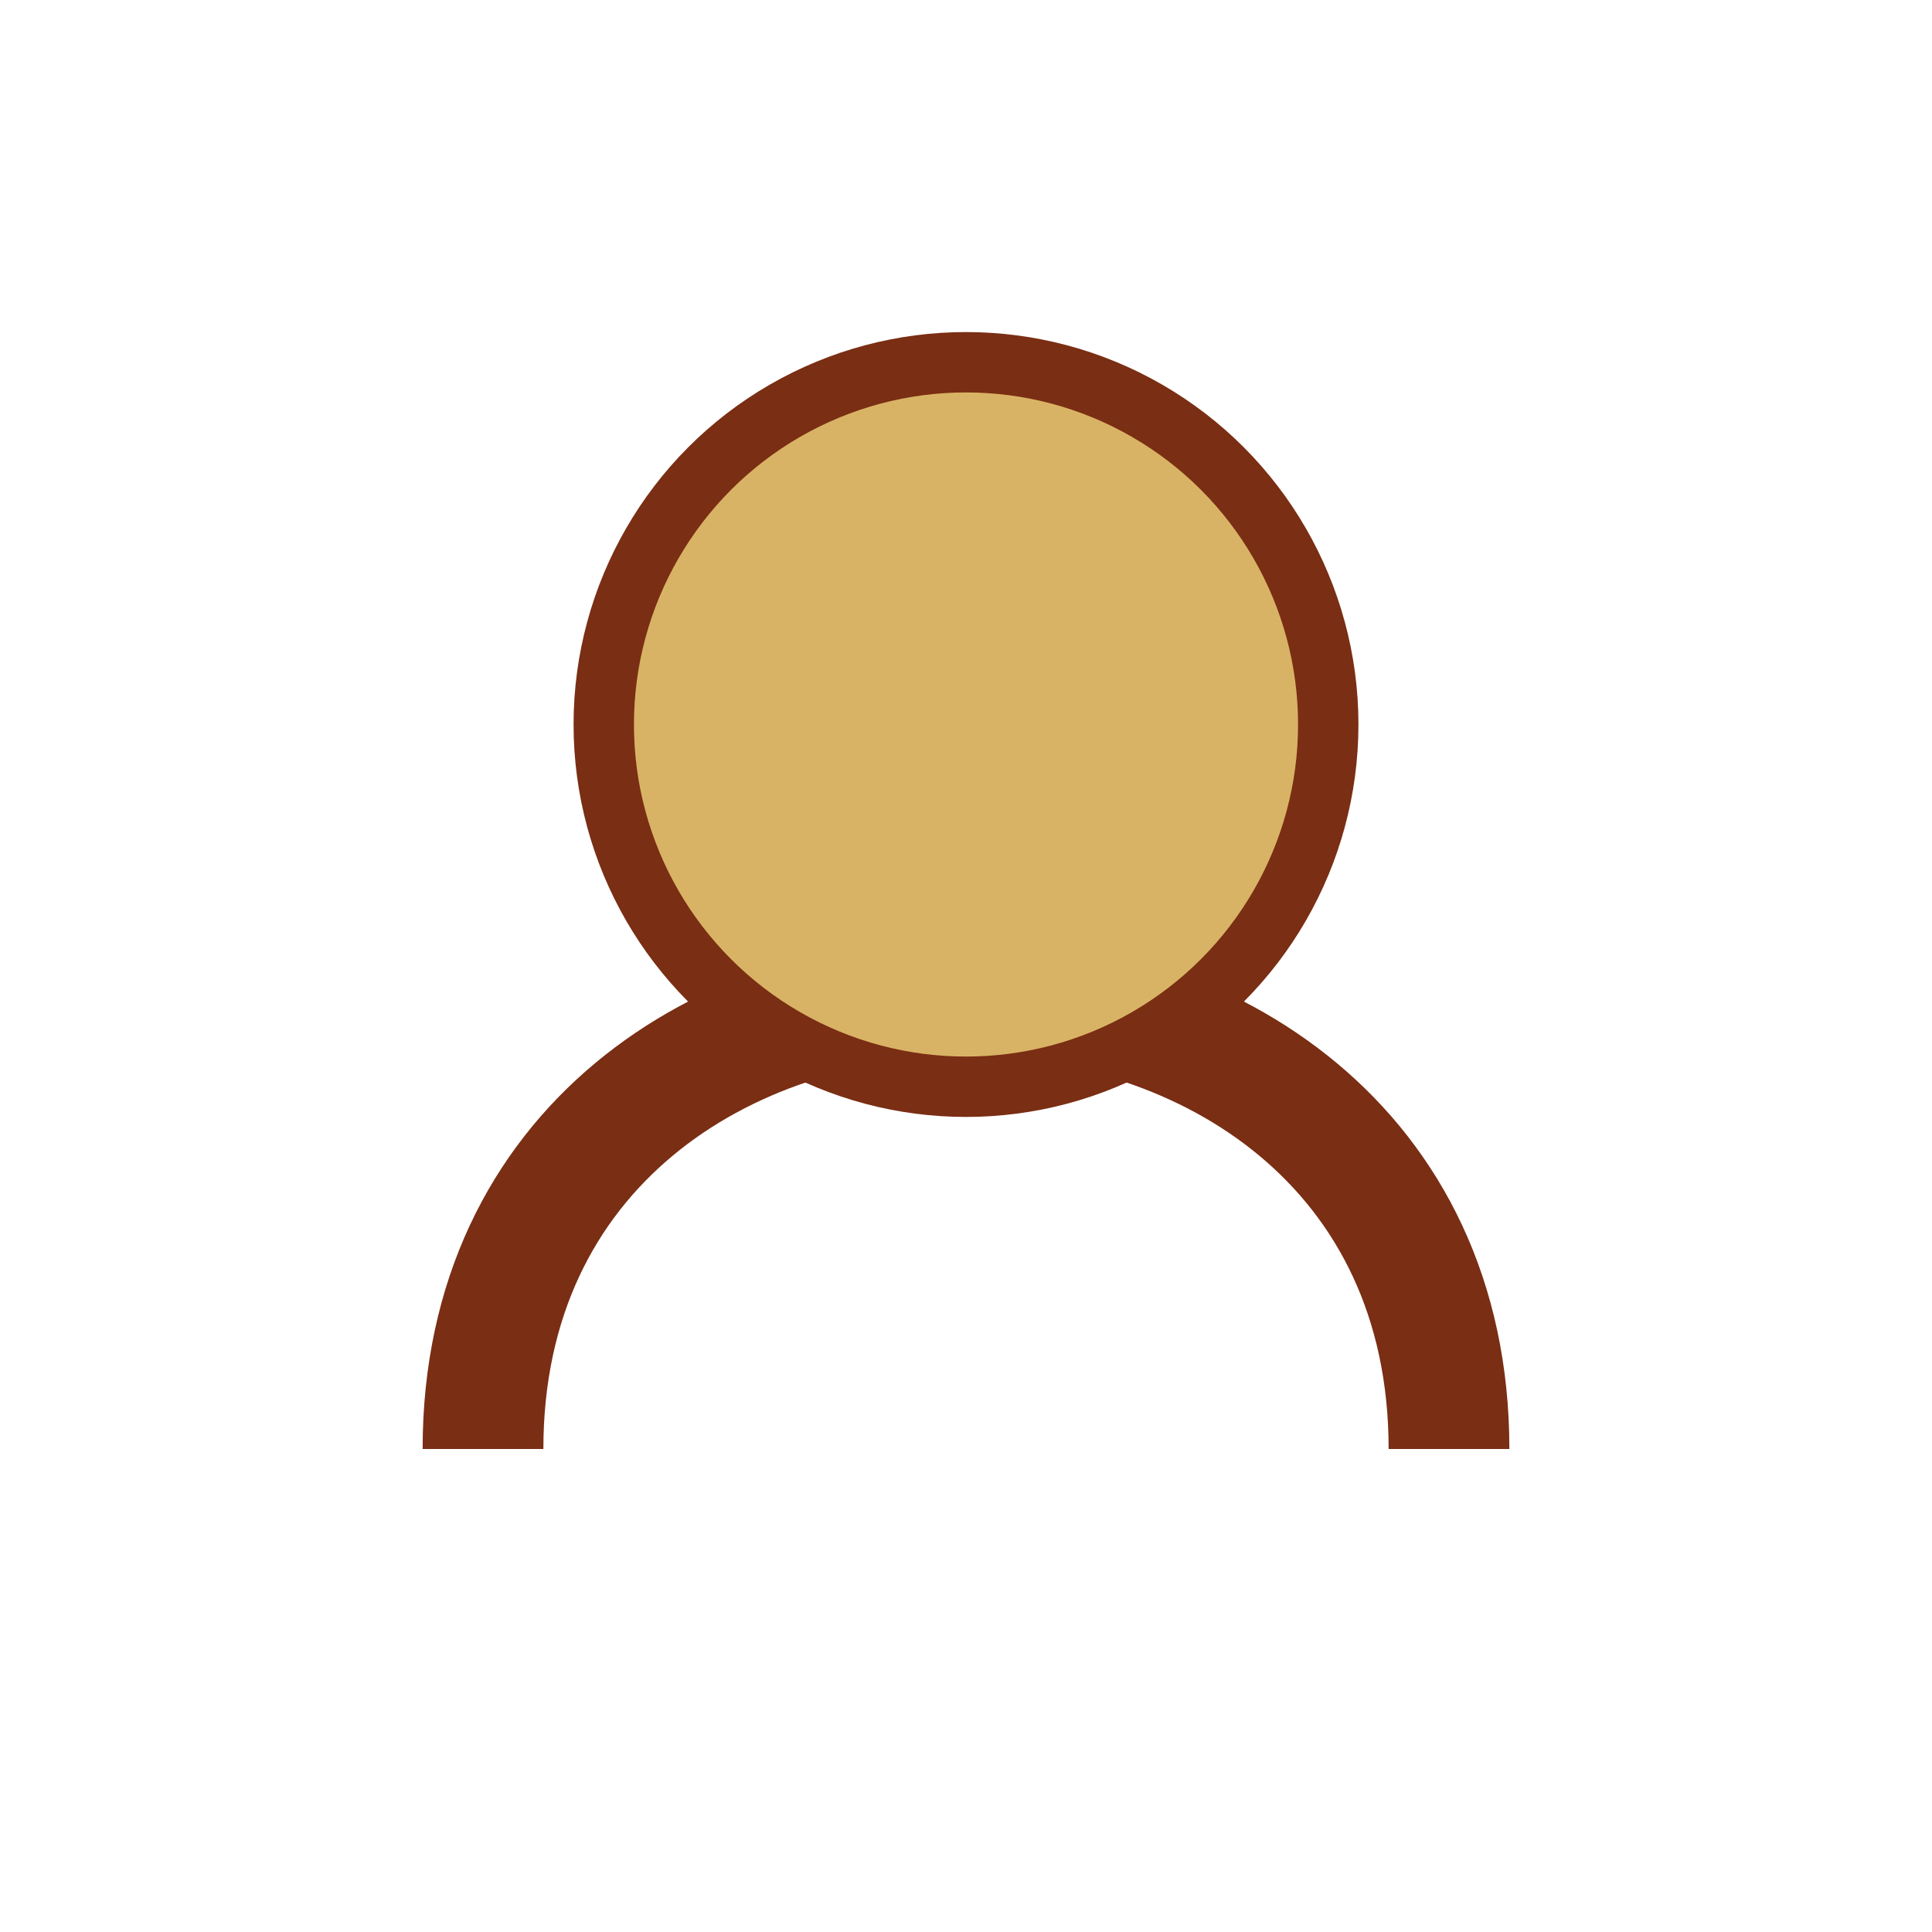
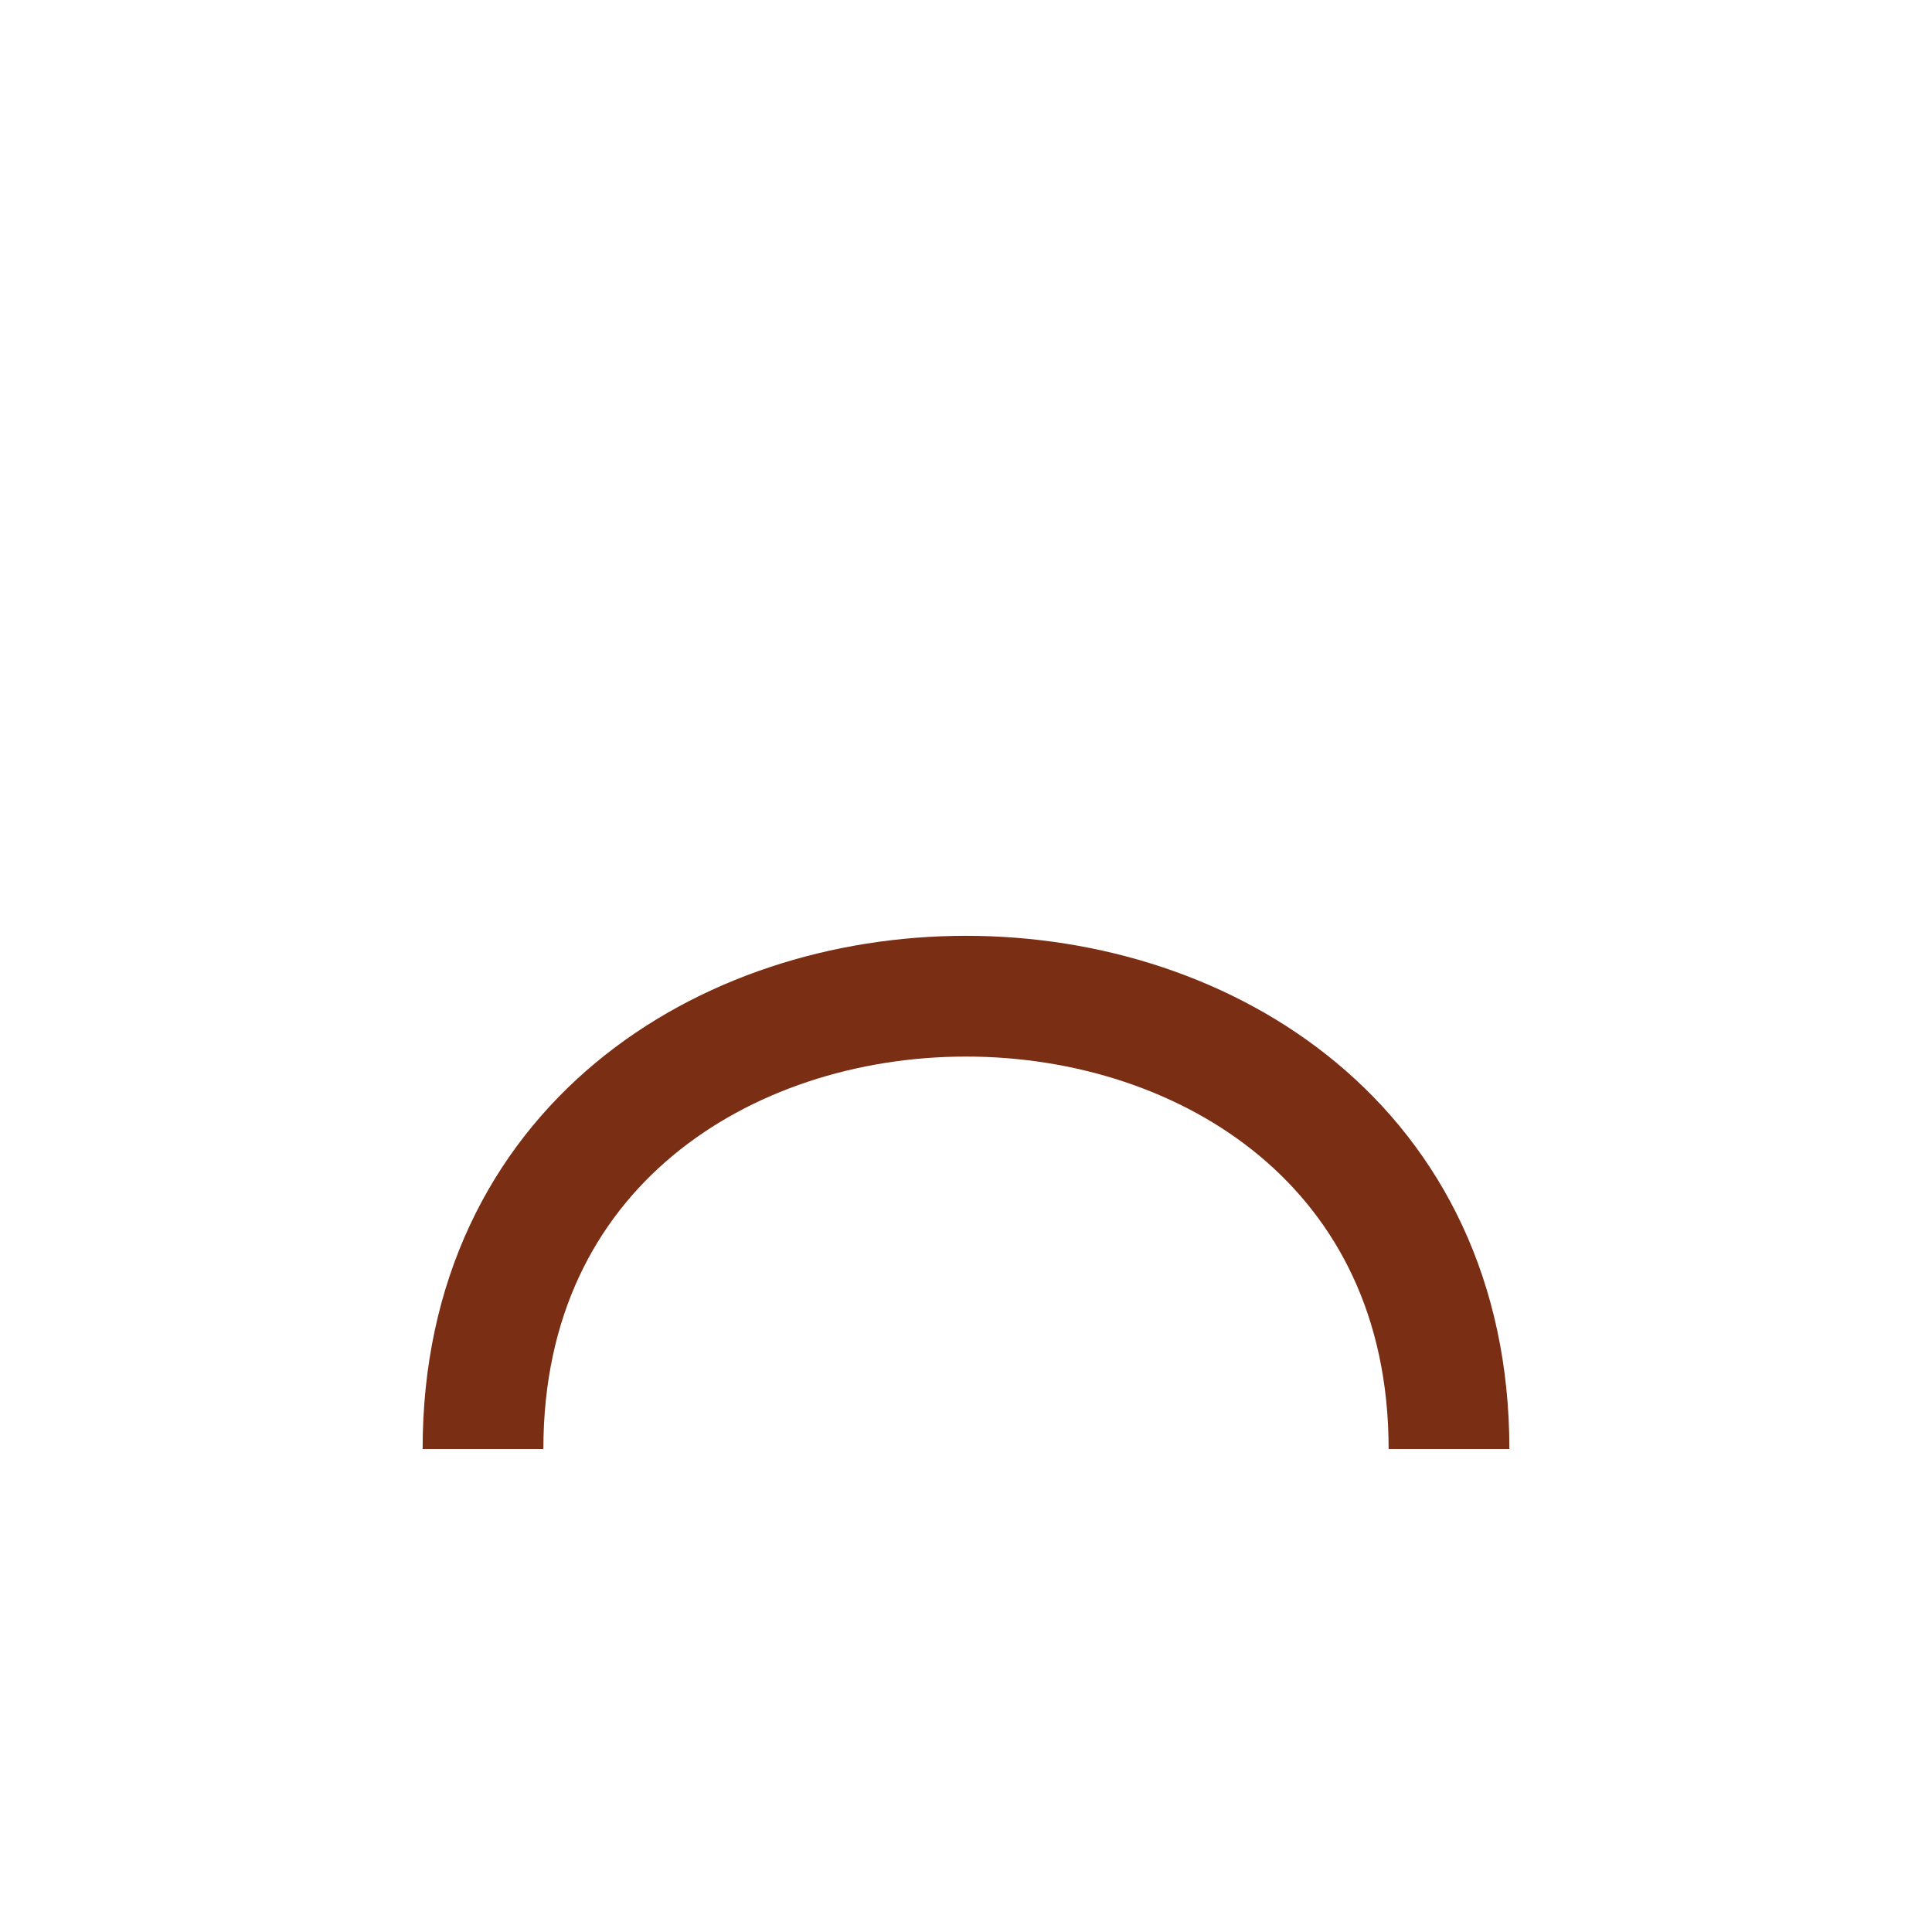
<svg xmlns="http://www.w3.org/2000/svg" width="32" height="32" viewBox="0 0 32 32">
  <path d="M8 24c0-10 16-10 16 0" stroke="#7A2E13" stroke-width="2" fill="none" />
-   <circle cx="16" cy="12" r="6" fill="#D9B365" stroke="#7A2E13" stroke-width="1" />
</svg>